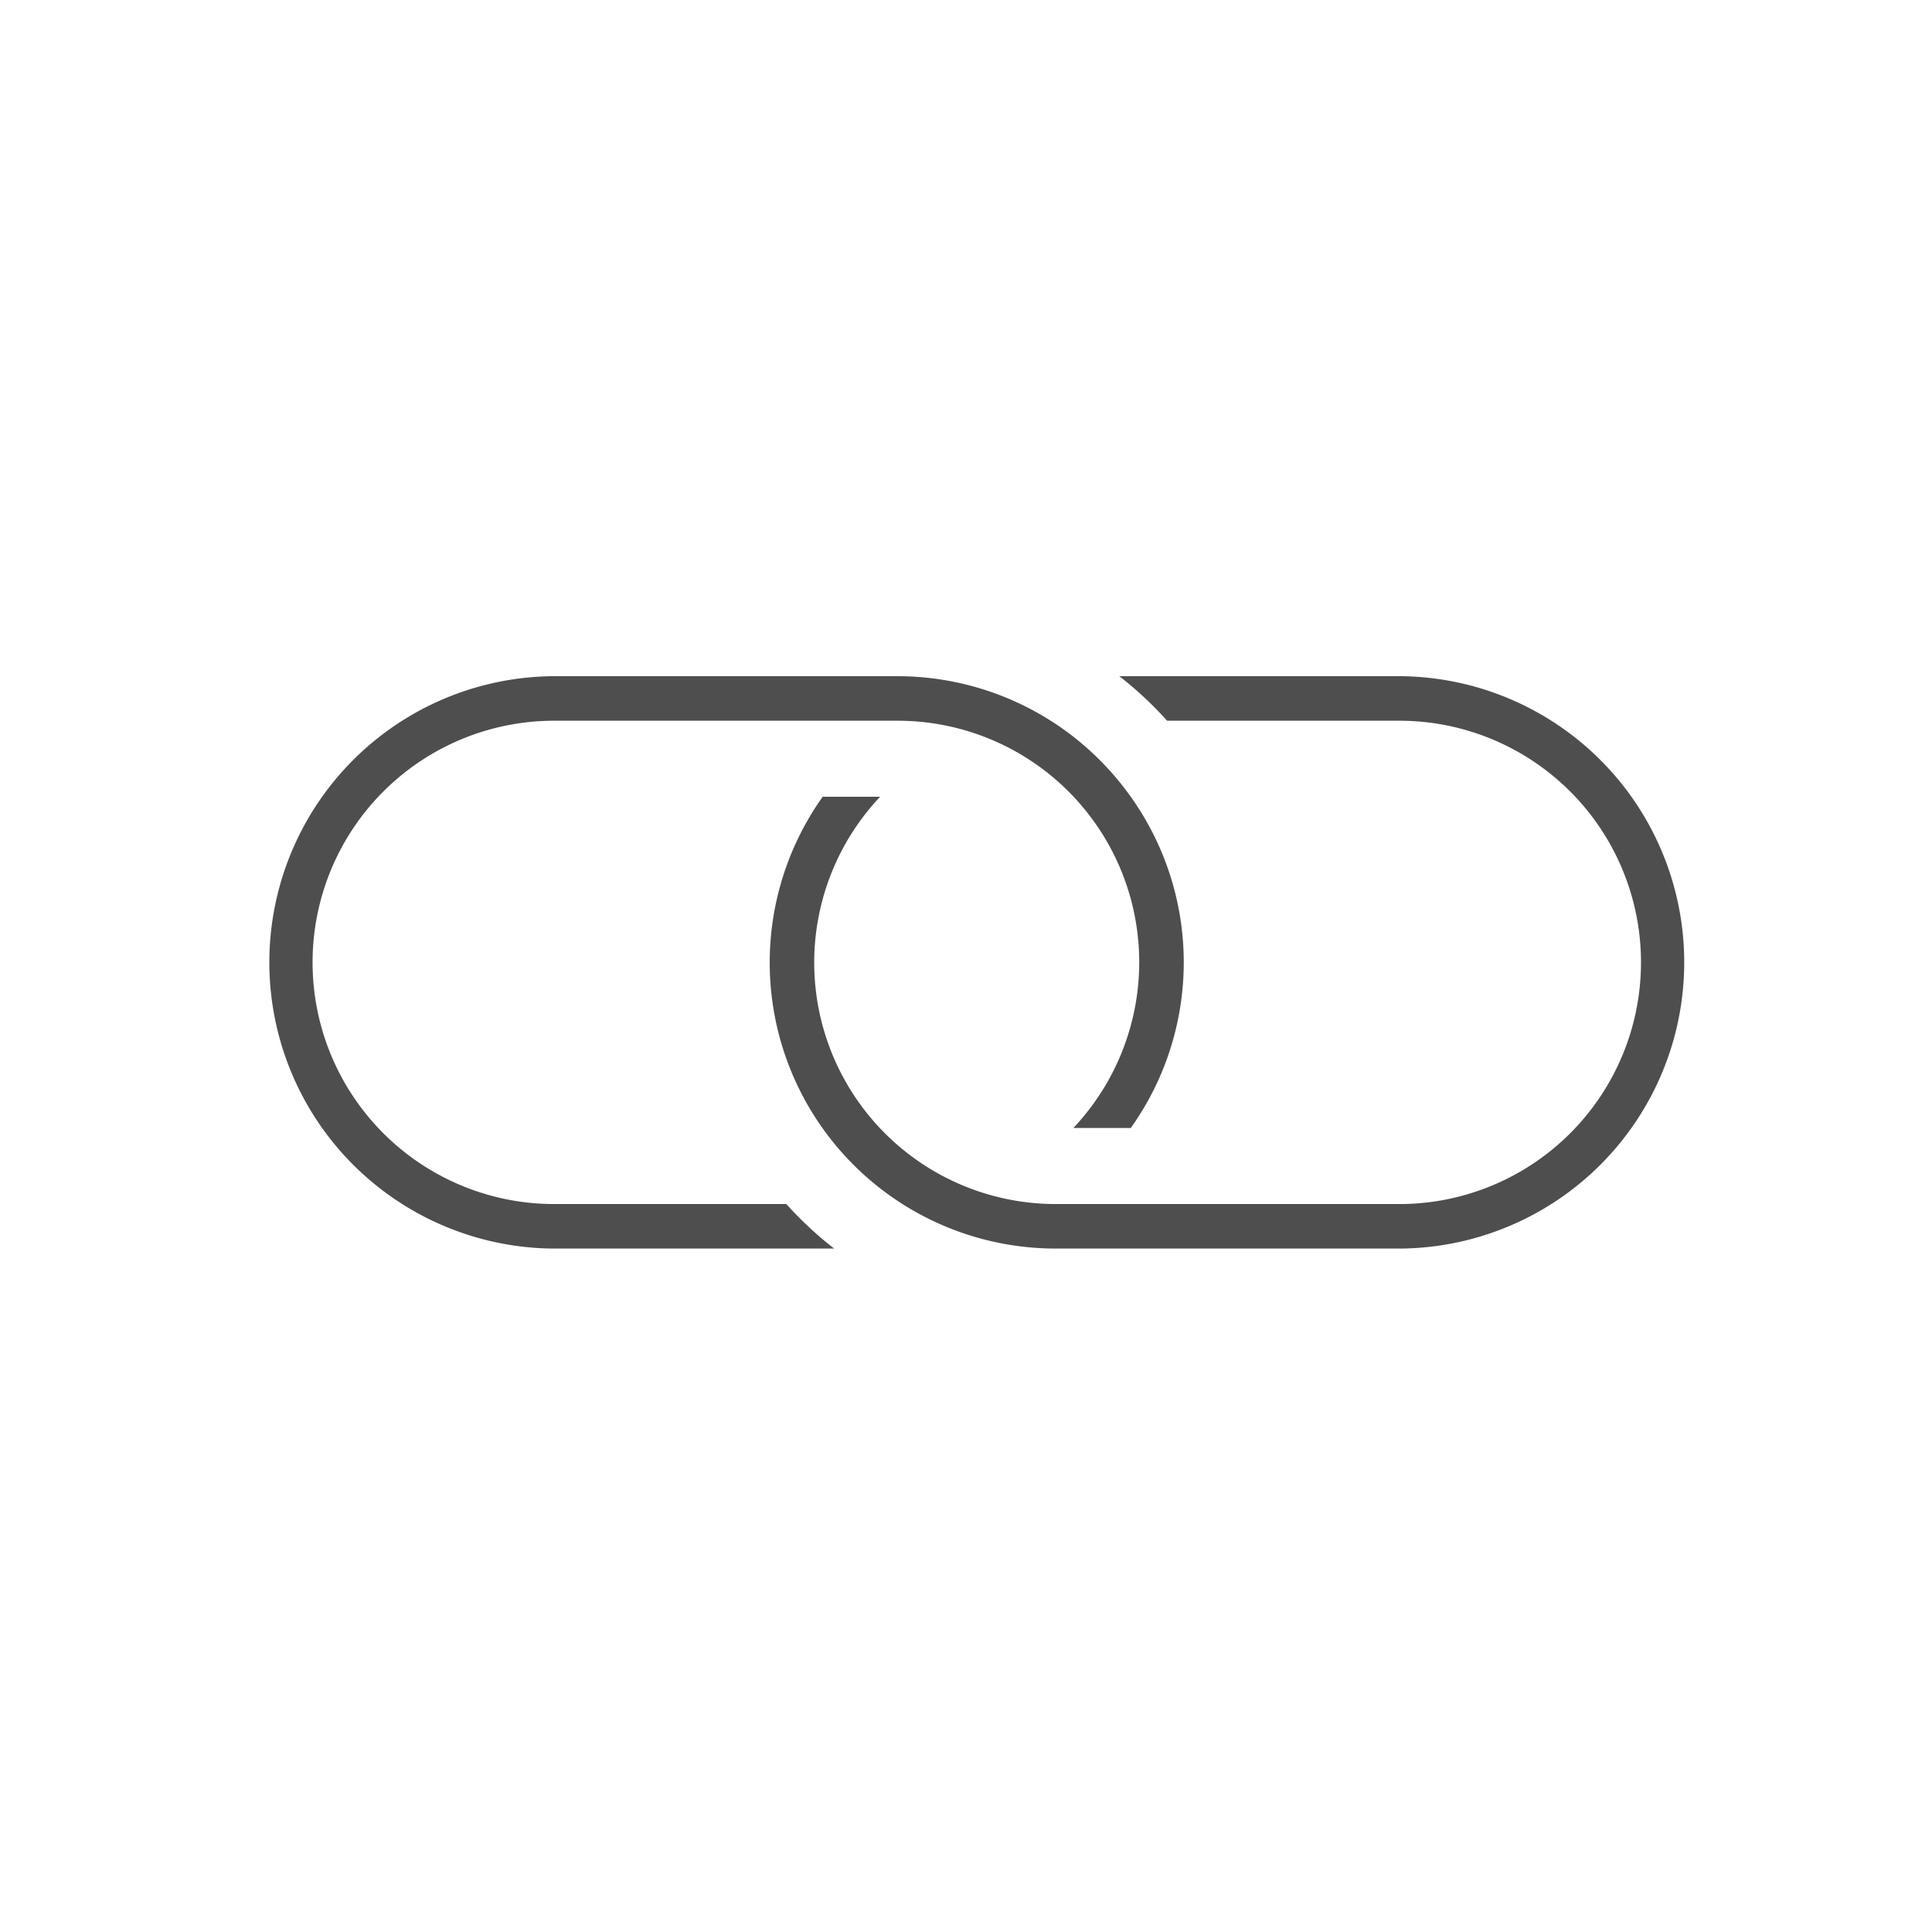
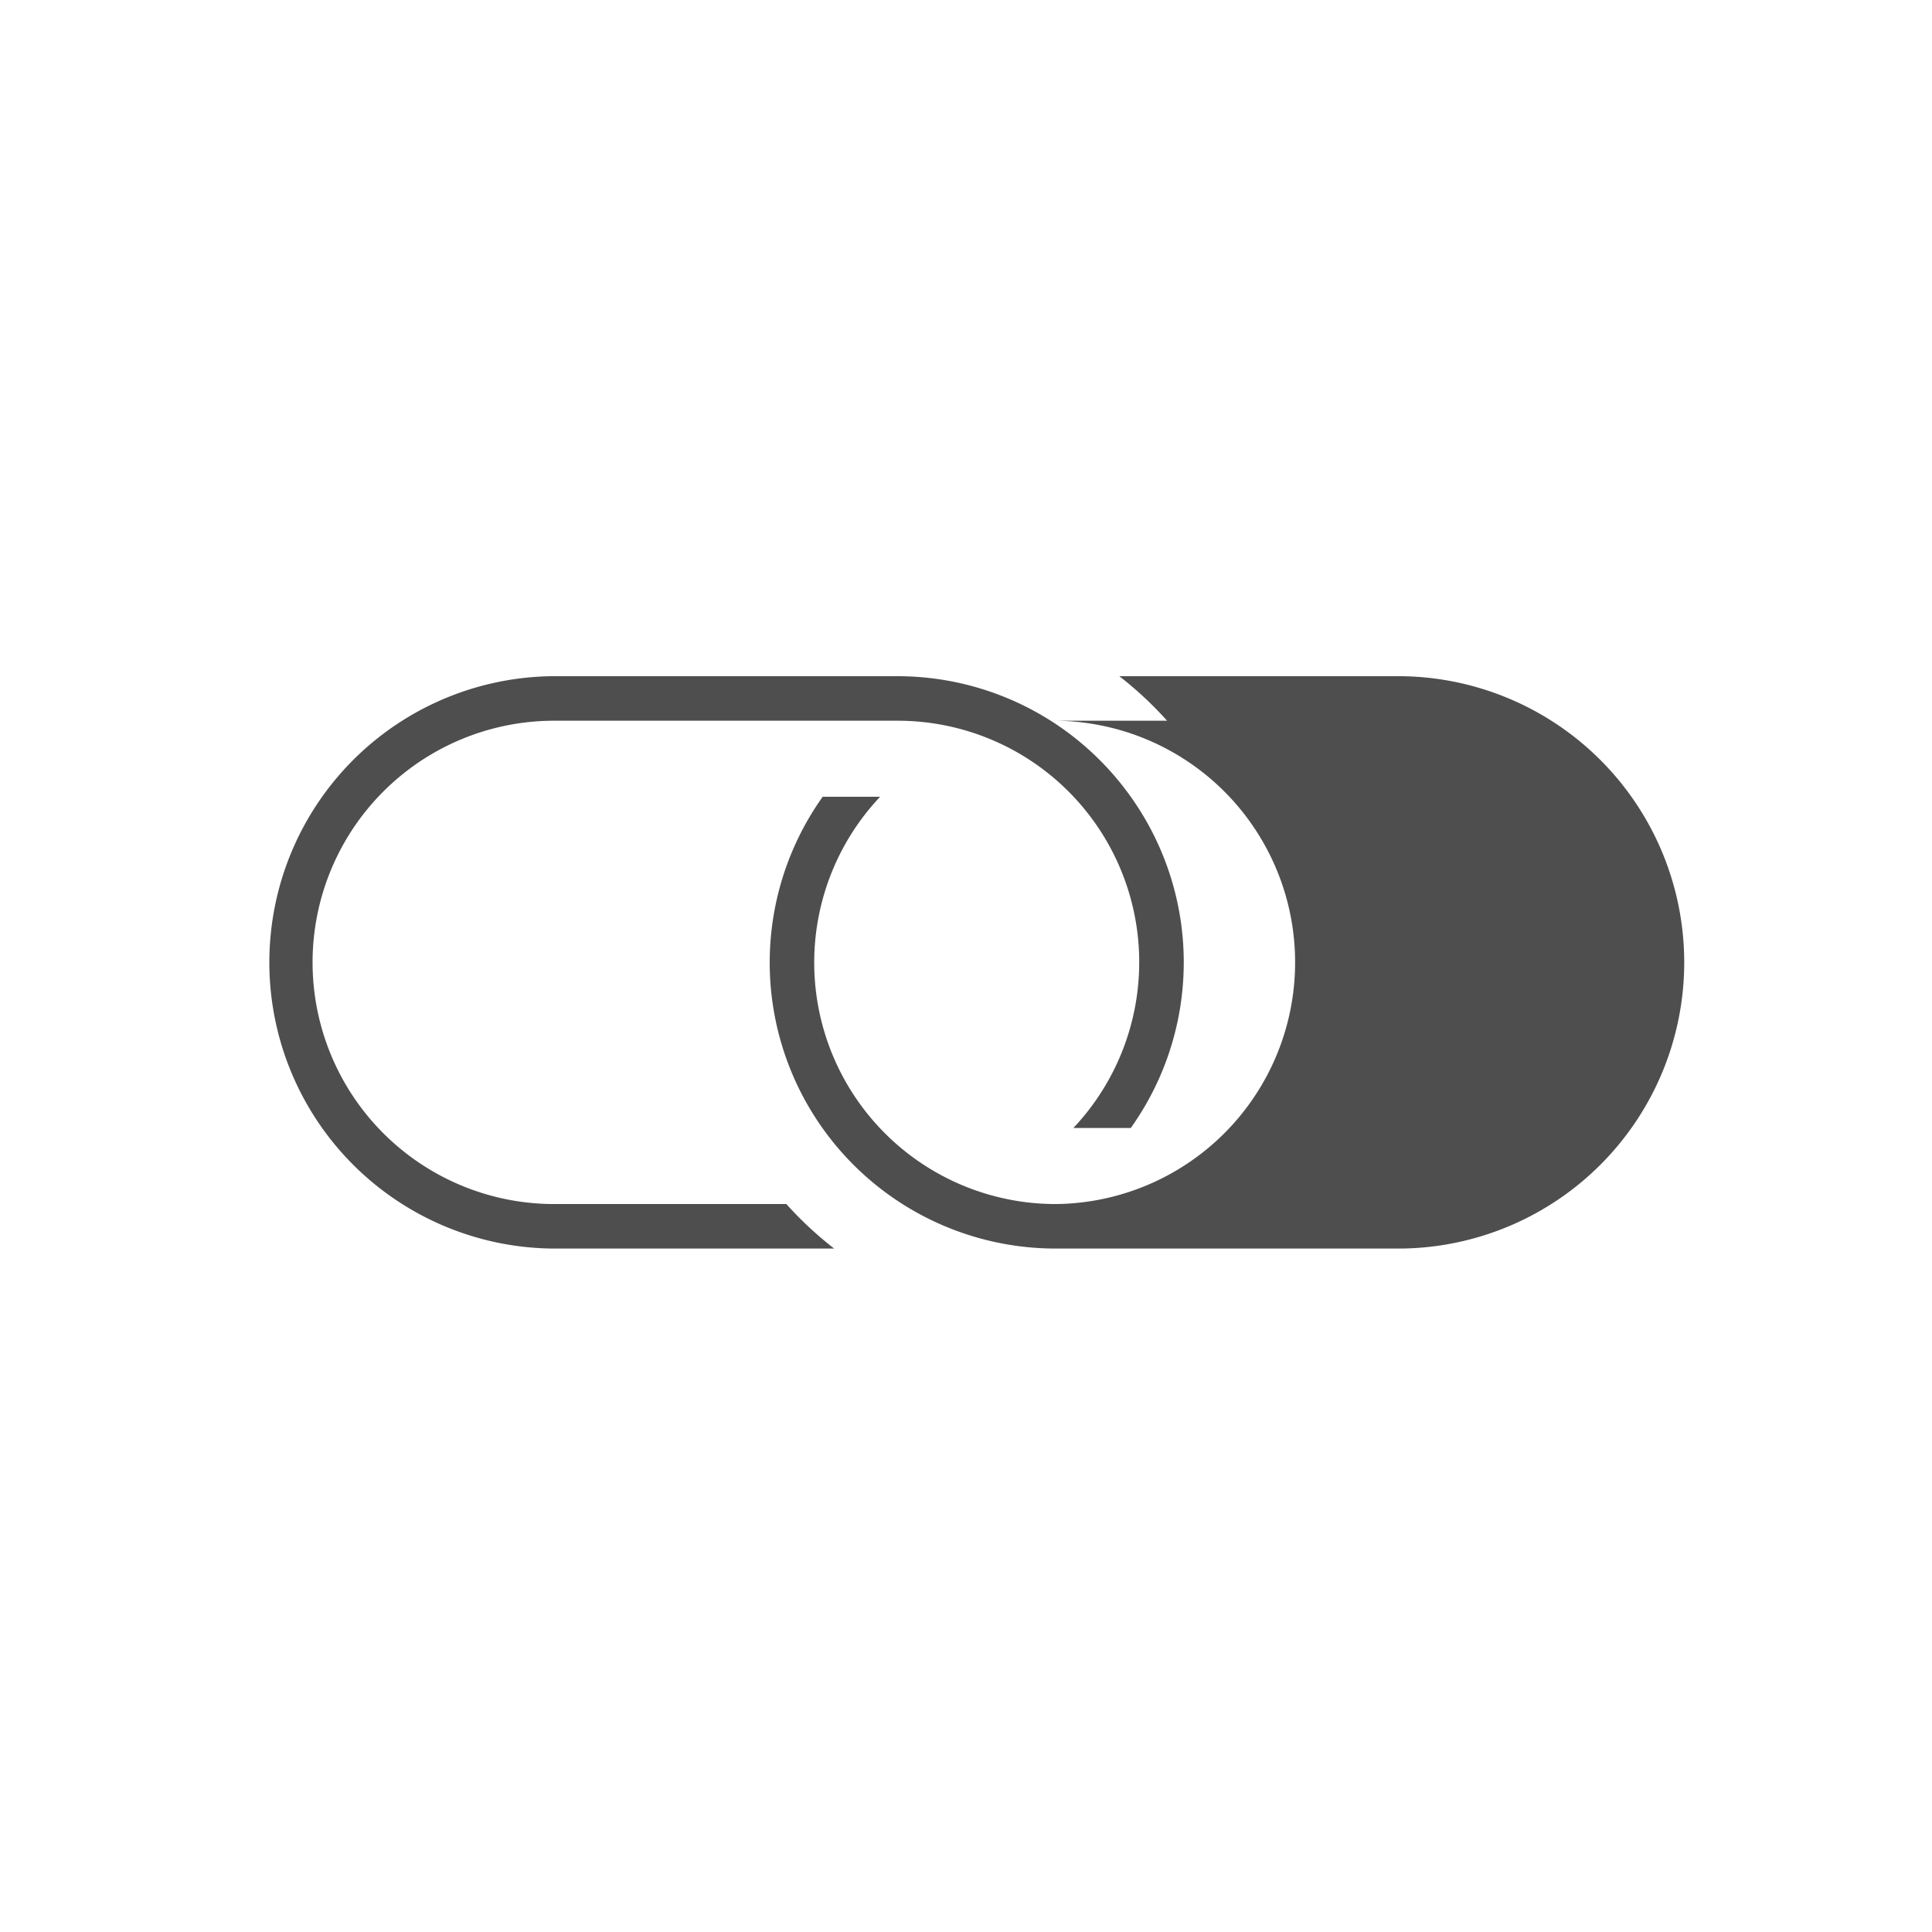
<svg xmlns="http://www.w3.org/2000/svg" width="80" height="80" viewBox="0 0 80 80">
  <defs>
    <clipPath id="a">
      <rect width="58.889" height="23.701" transform="translate(0 0)" fill="#4e4e4e" />
    </clipPath>
  </defs>
  <g transform="translate(-921 -5537)">
-     <rect width="80" height="80" transform="translate(921 5537)" fill="none" />
    <g transform="translate(932 5565)">
      <g transform="translate(0 0)" clip-path="url(#a)">
        <path d="M11.85,23.7a11.851,11.851,0,0,1,0-23.7H26.167a11.852,11.852,0,0,1,7.081,2.354A11.959,11.959,0,0,1,35.74,4.877a11.816,11.816,0,0,1,.083,13.831H33.445A10,10,0,0,0,26.167,1.844H11.85a10.007,10.007,0,0,0,0,20.013h9.711A15.177,15.177,0,0,0,23.54,23.7Z" transform="translate(0 0)" fill="#4e4e4e" />
-         <path d="M89.078,23.7A11.842,11.842,0,0,1,79.422,4.993H81.8a10,10,0,0,0,7.278,16.864H103.4a10.007,10.007,0,0,0,0-20.013H93.684A15.158,15.158,0,0,0,91.706,0H103.4a11.851,11.851,0,0,1,0,23.7Z" transform="translate(-56.357 0)" fill="#4e4e4e" />
+         <path d="M89.078,23.7A11.842,11.842,0,0,1,79.422,4.993H81.8a10,10,0,0,0,7.278,16.864a10.007,10.007,0,0,0,0-20.013H93.684A15.158,15.158,0,0,0,91.706,0H103.4a11.851,11.851,0,0,1,0,23.7Z" transform="translate(-56.357 0)" fill="#4e4e4e" />
      </g>
    </g>
  </g>
</svg>